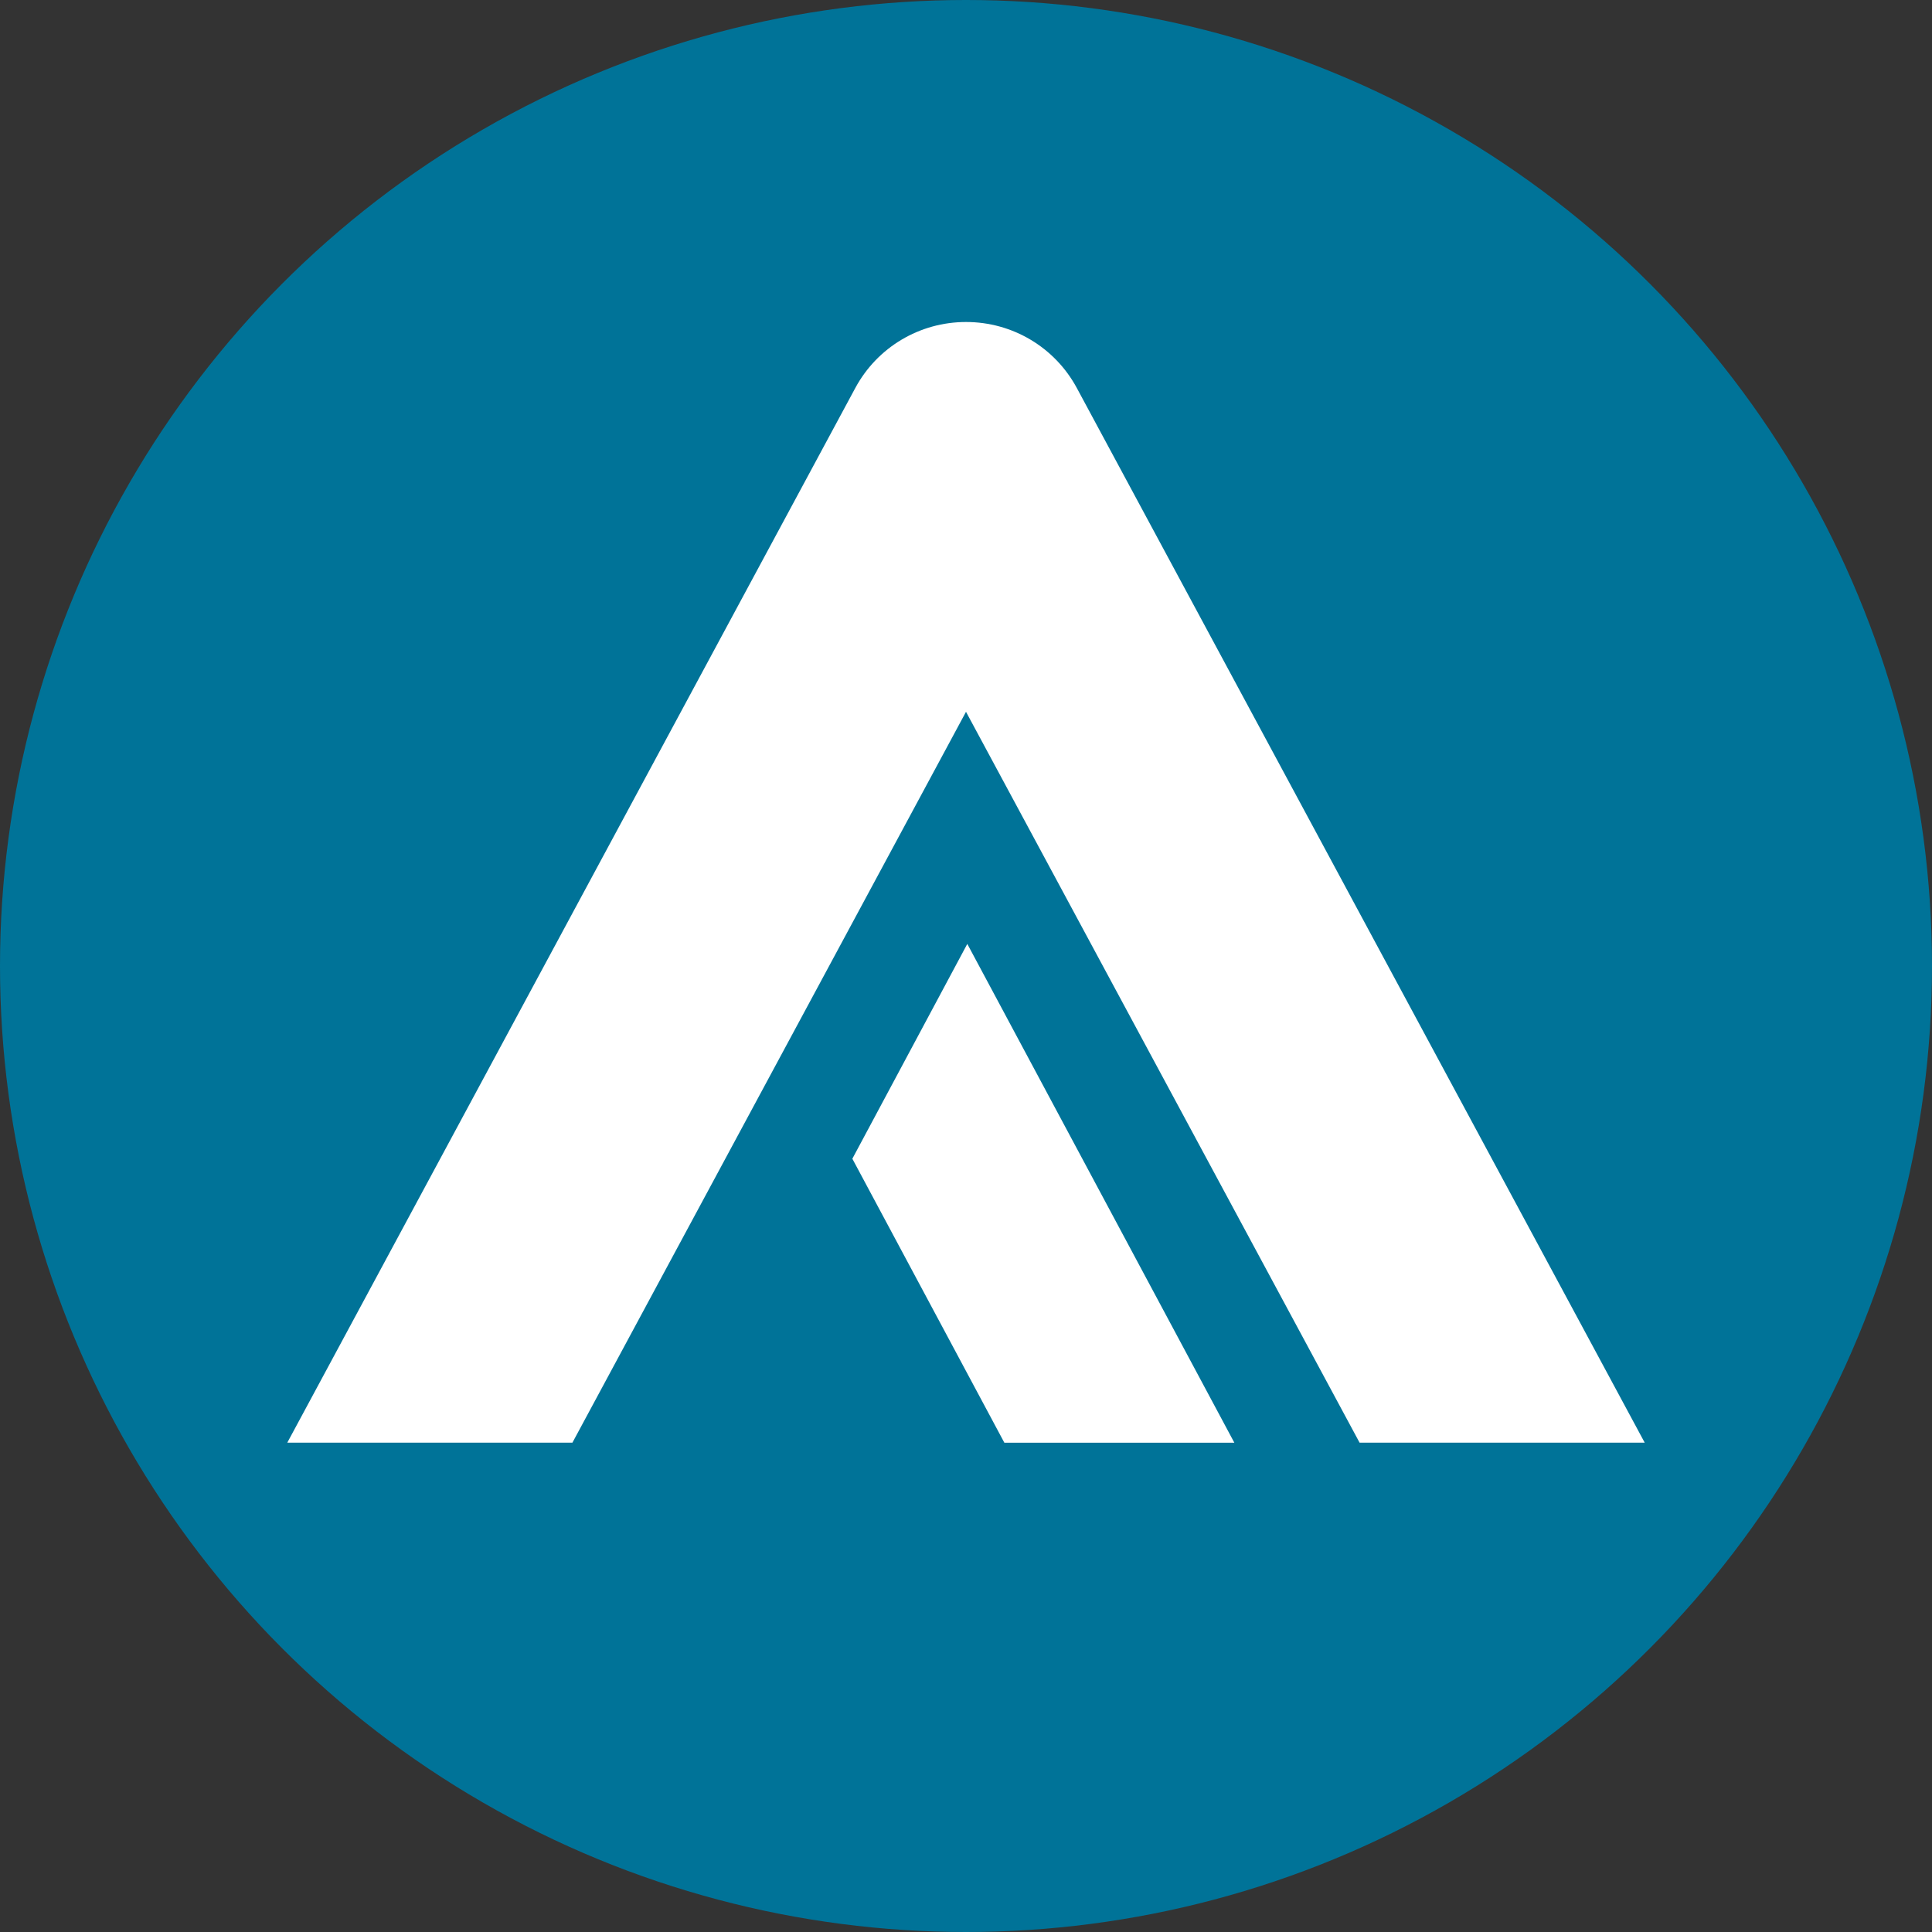
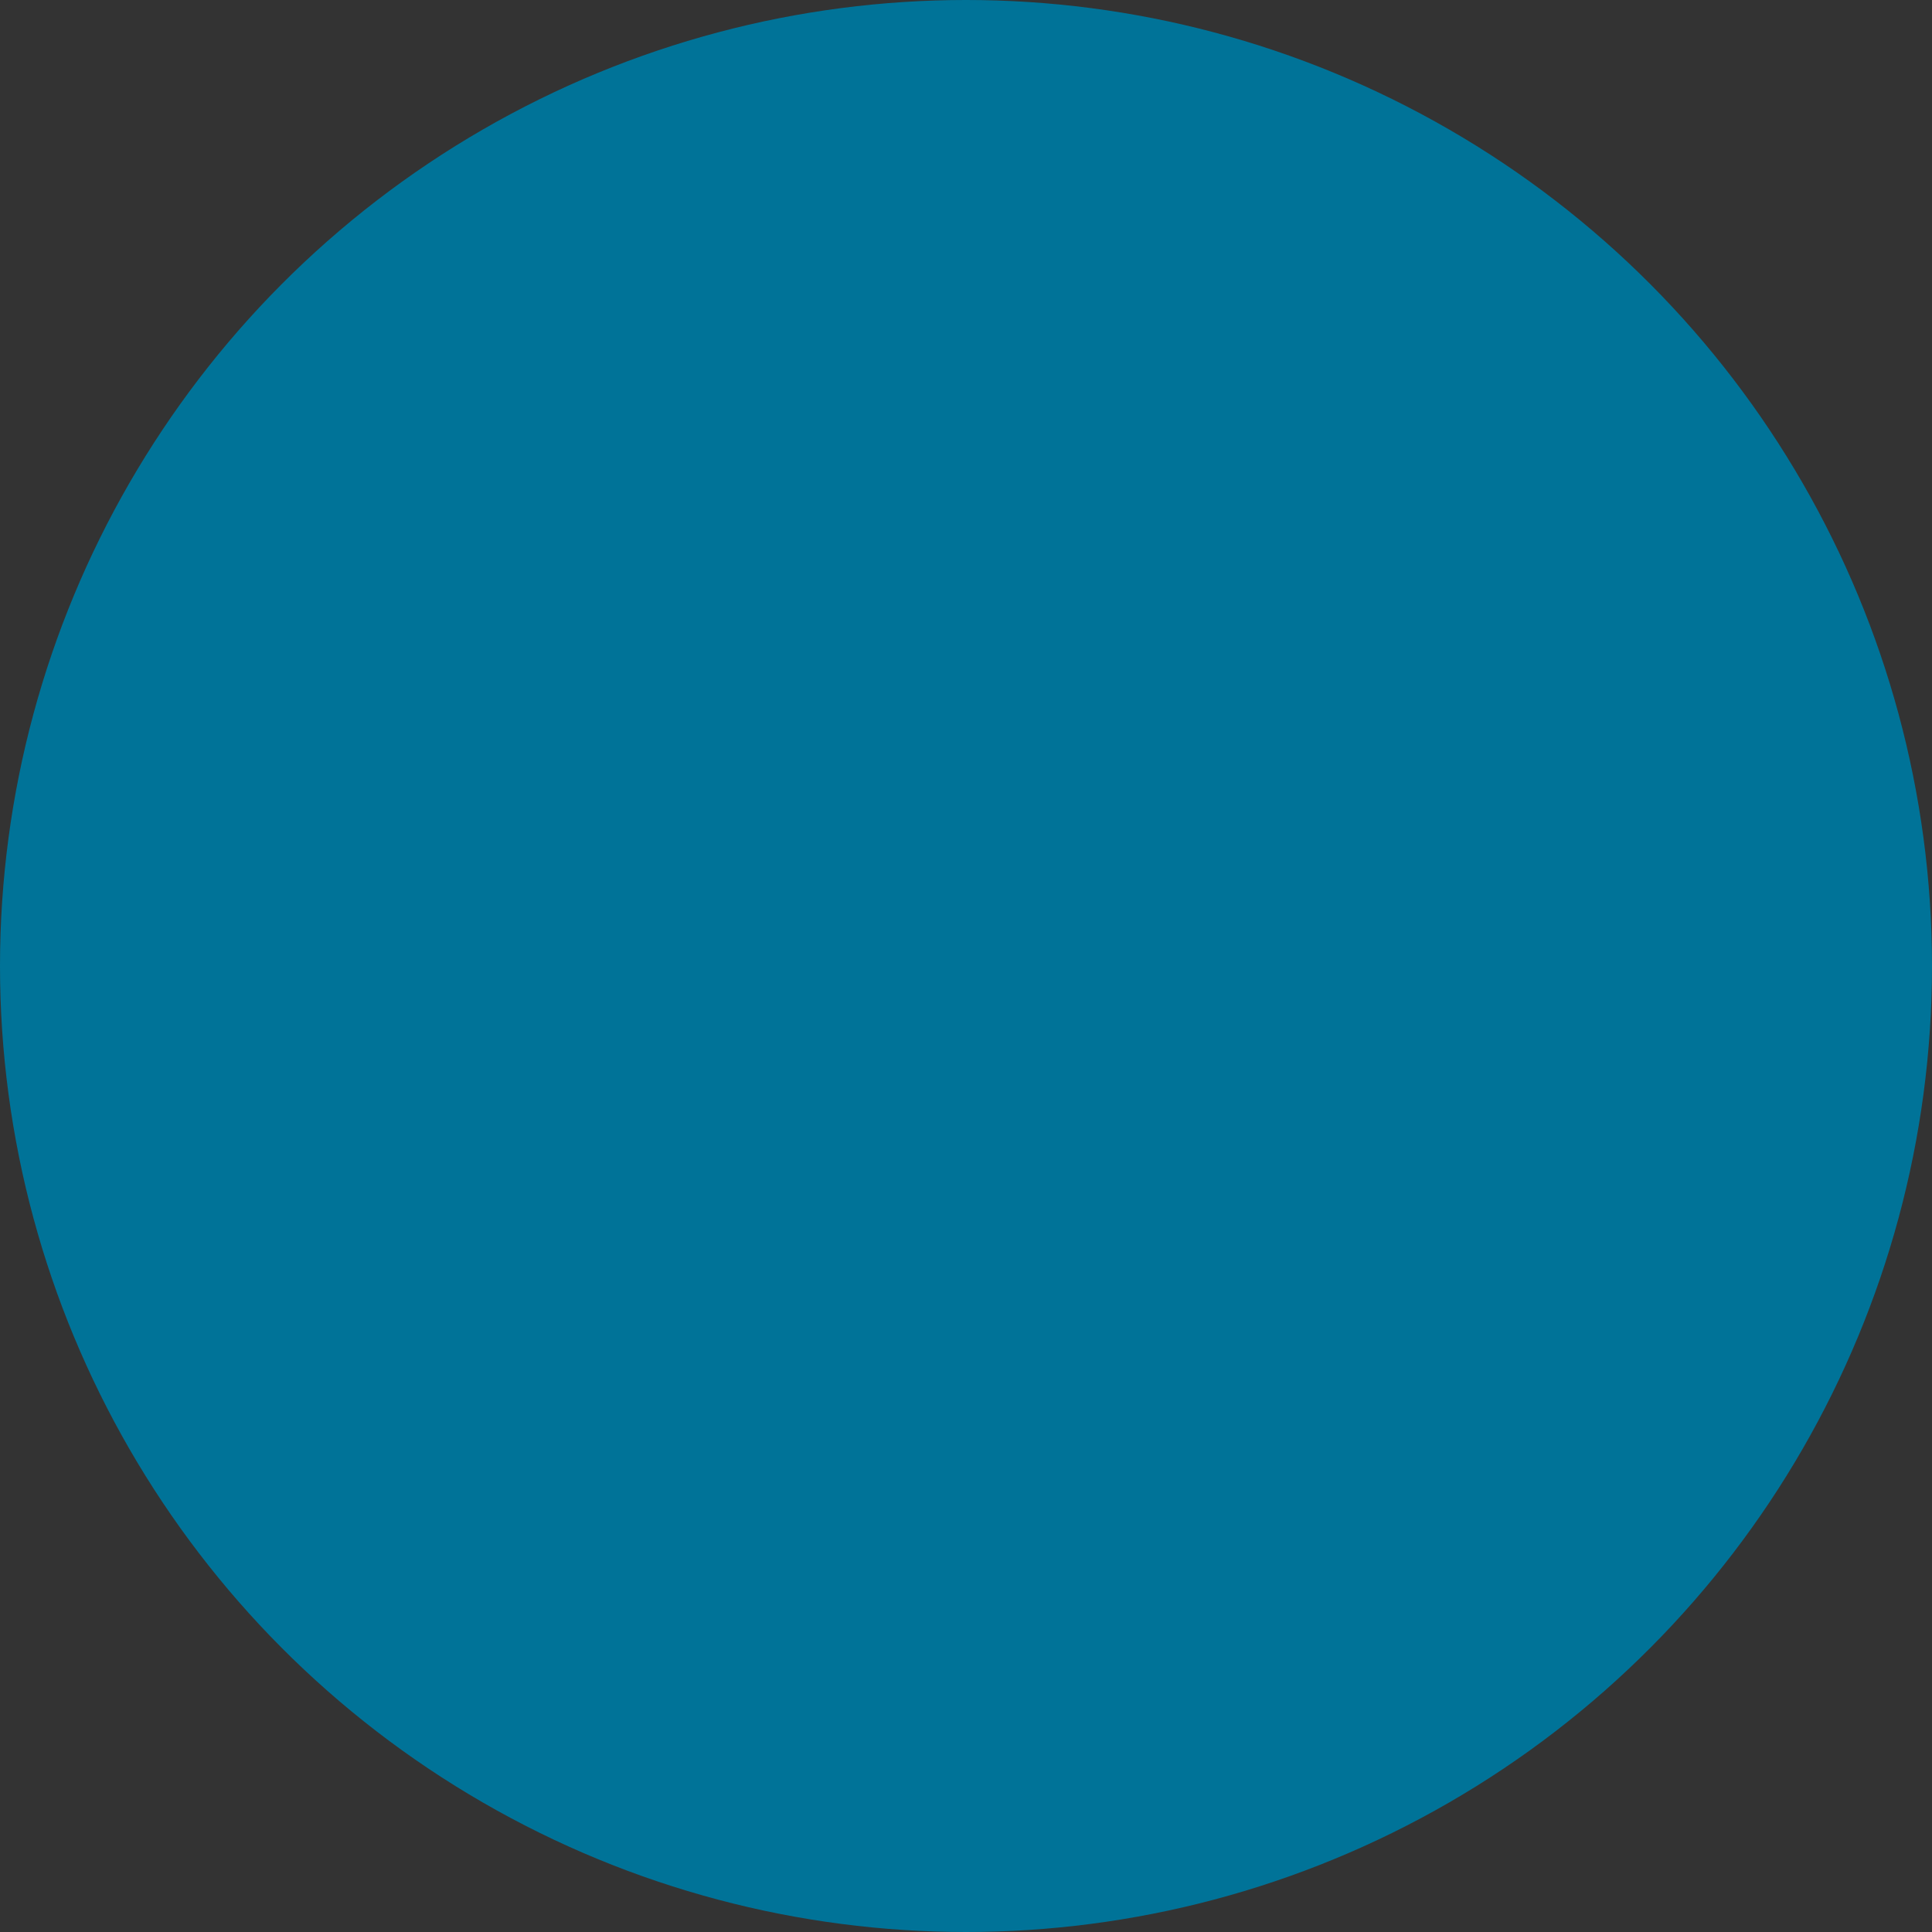
<svg xmlns="http://www.w3.org/2000/svg" version="1.1" width="512" height="512">
  <rect width="100%" height="100%" fill="#333333" stroke="none" />
  <svg width="512" height="512" viewBox="0 0 512 512" fill="none">
    <circle cx="256" cy="256" r="256" fill="#007398" />
-     <path d="M327.111 382.328L256.344 250.145L225.882 307.075L266.161 382.328H327.111Z" fill="white" />
-     <path d="M256 85.334C243.717 85.334 232.479 92.026 226.662 102.822L76.131 382.327H151.693L256 188.634L360.307 382.327H435.869L285.367 102.822C279.55 92.026 268.311 85.334 256.028 85.334" fill="white" />
  </svg>
  <style>@media (prefers-color-scheme: light) { :root { filter: none; } }
@media (prefers-color-scheme: dark) { :root { filter: none; } }
</style>
</svg>